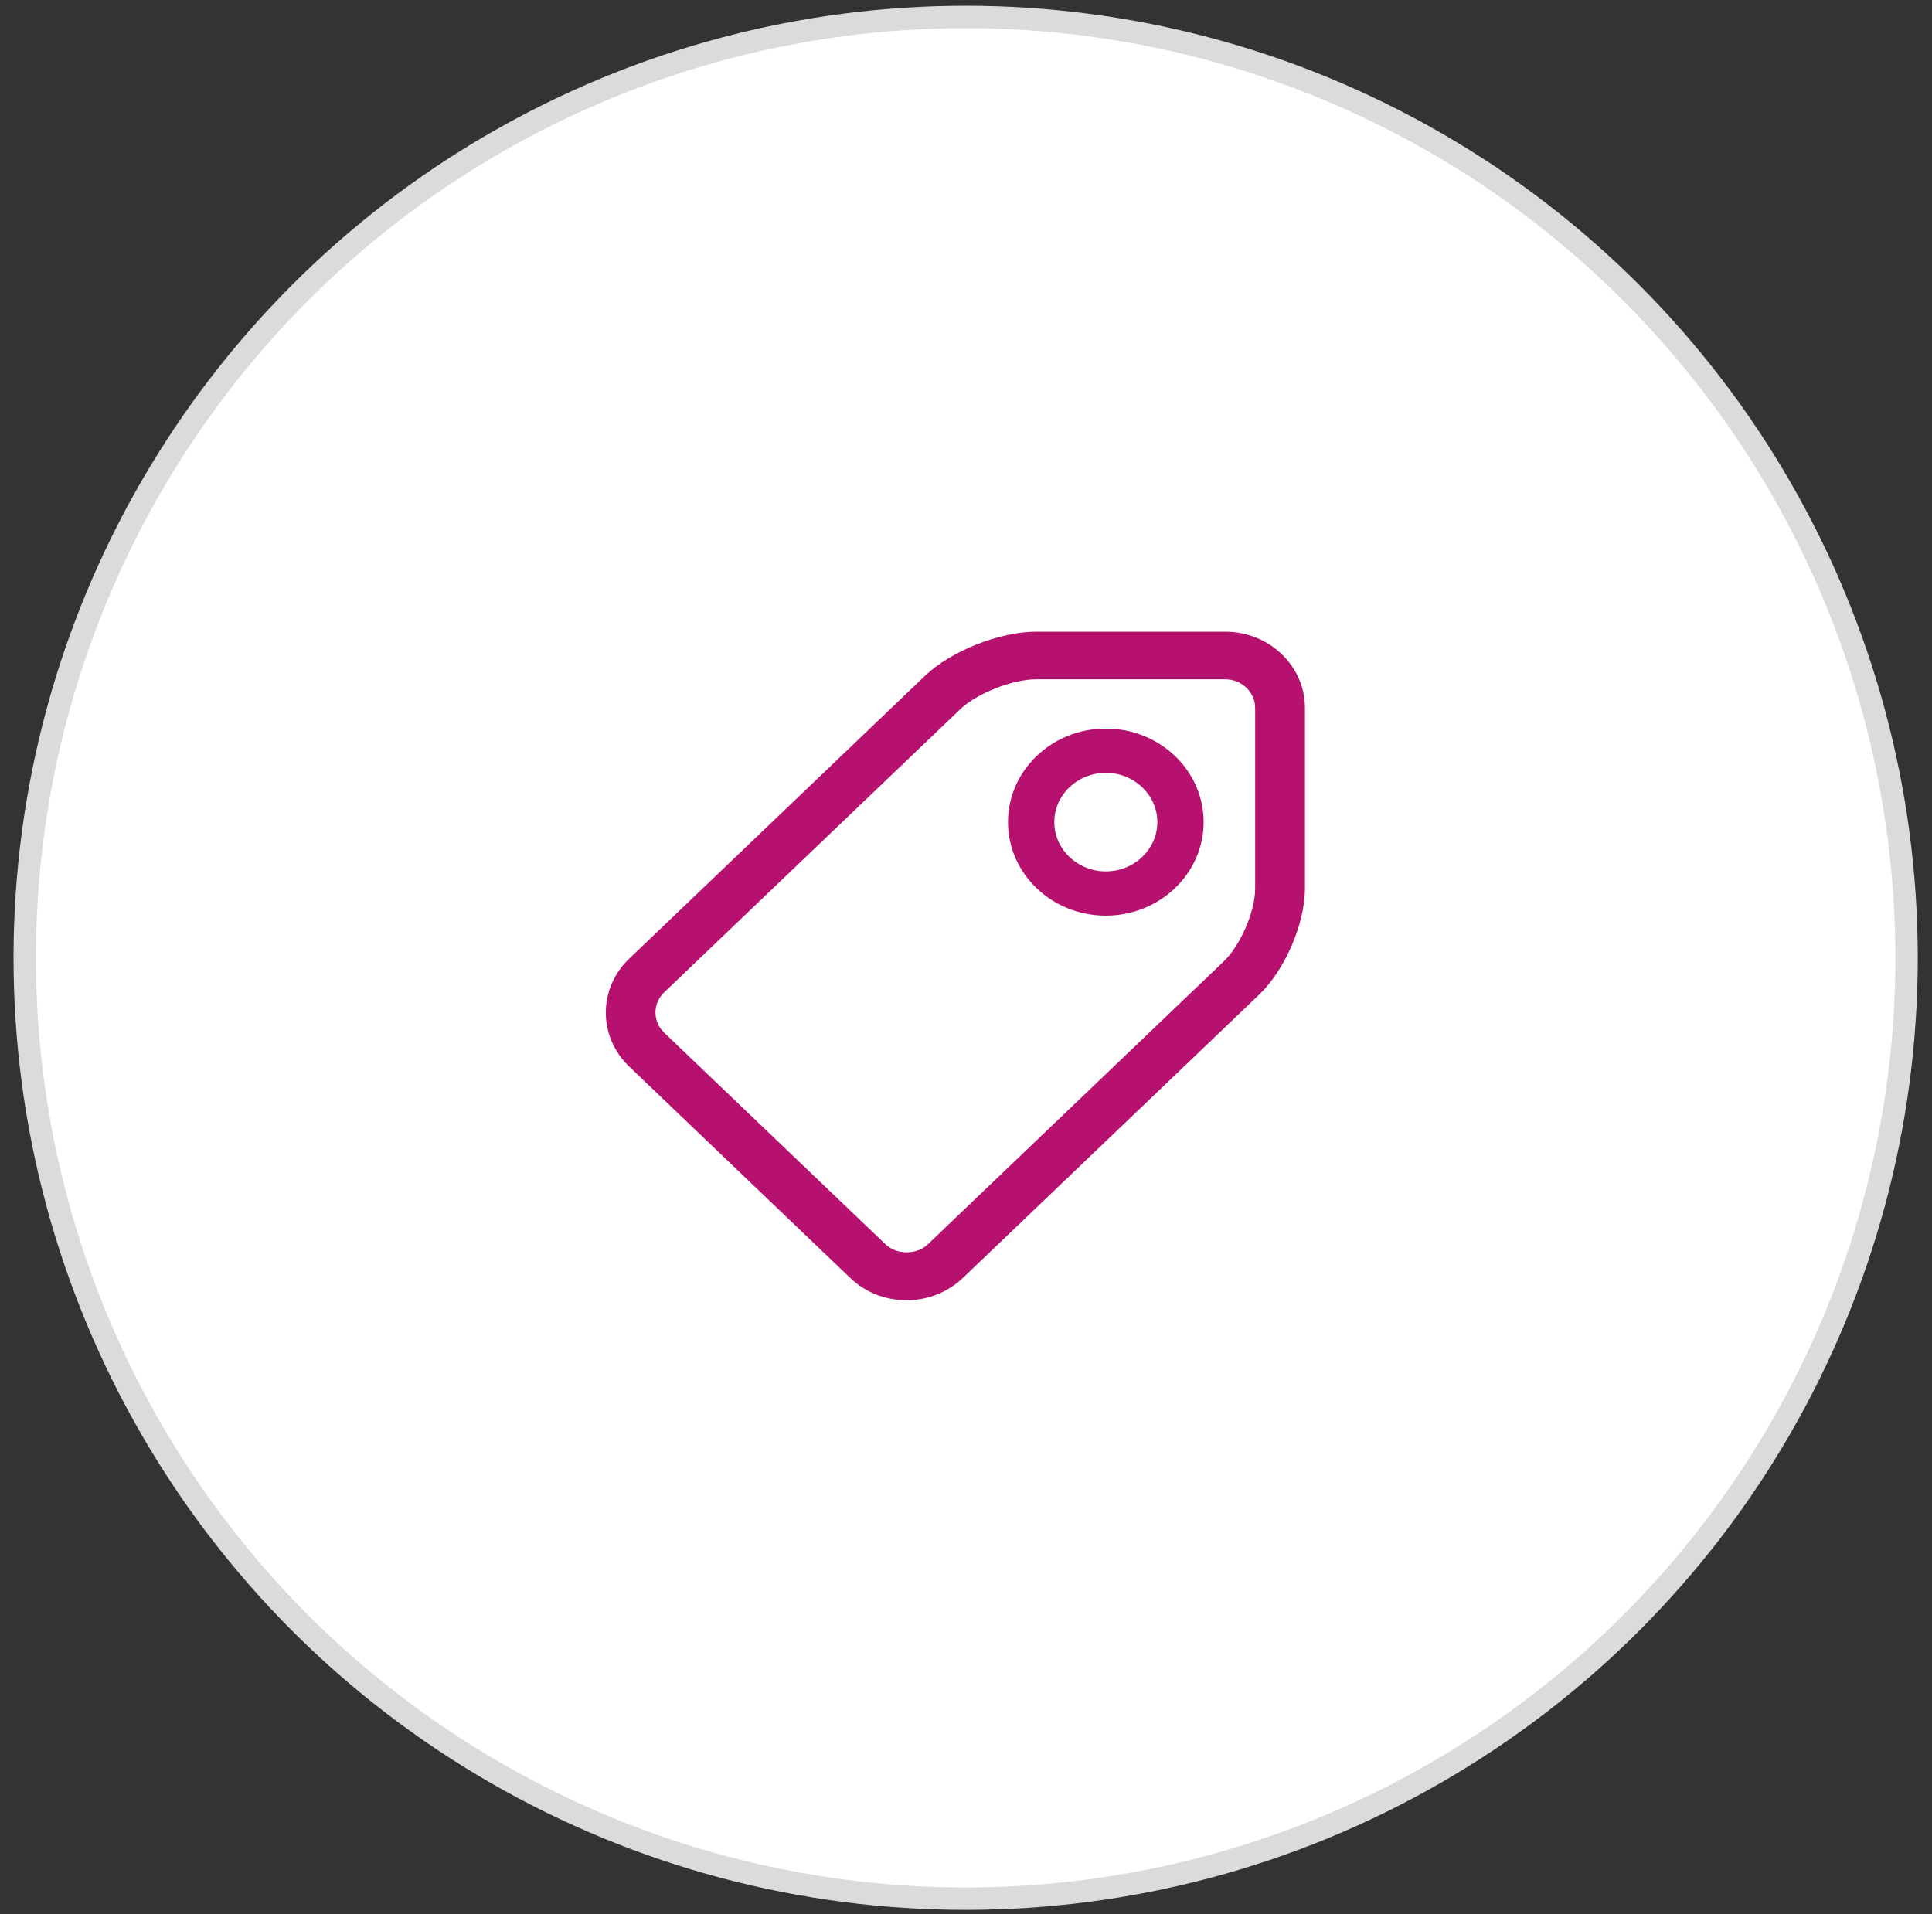
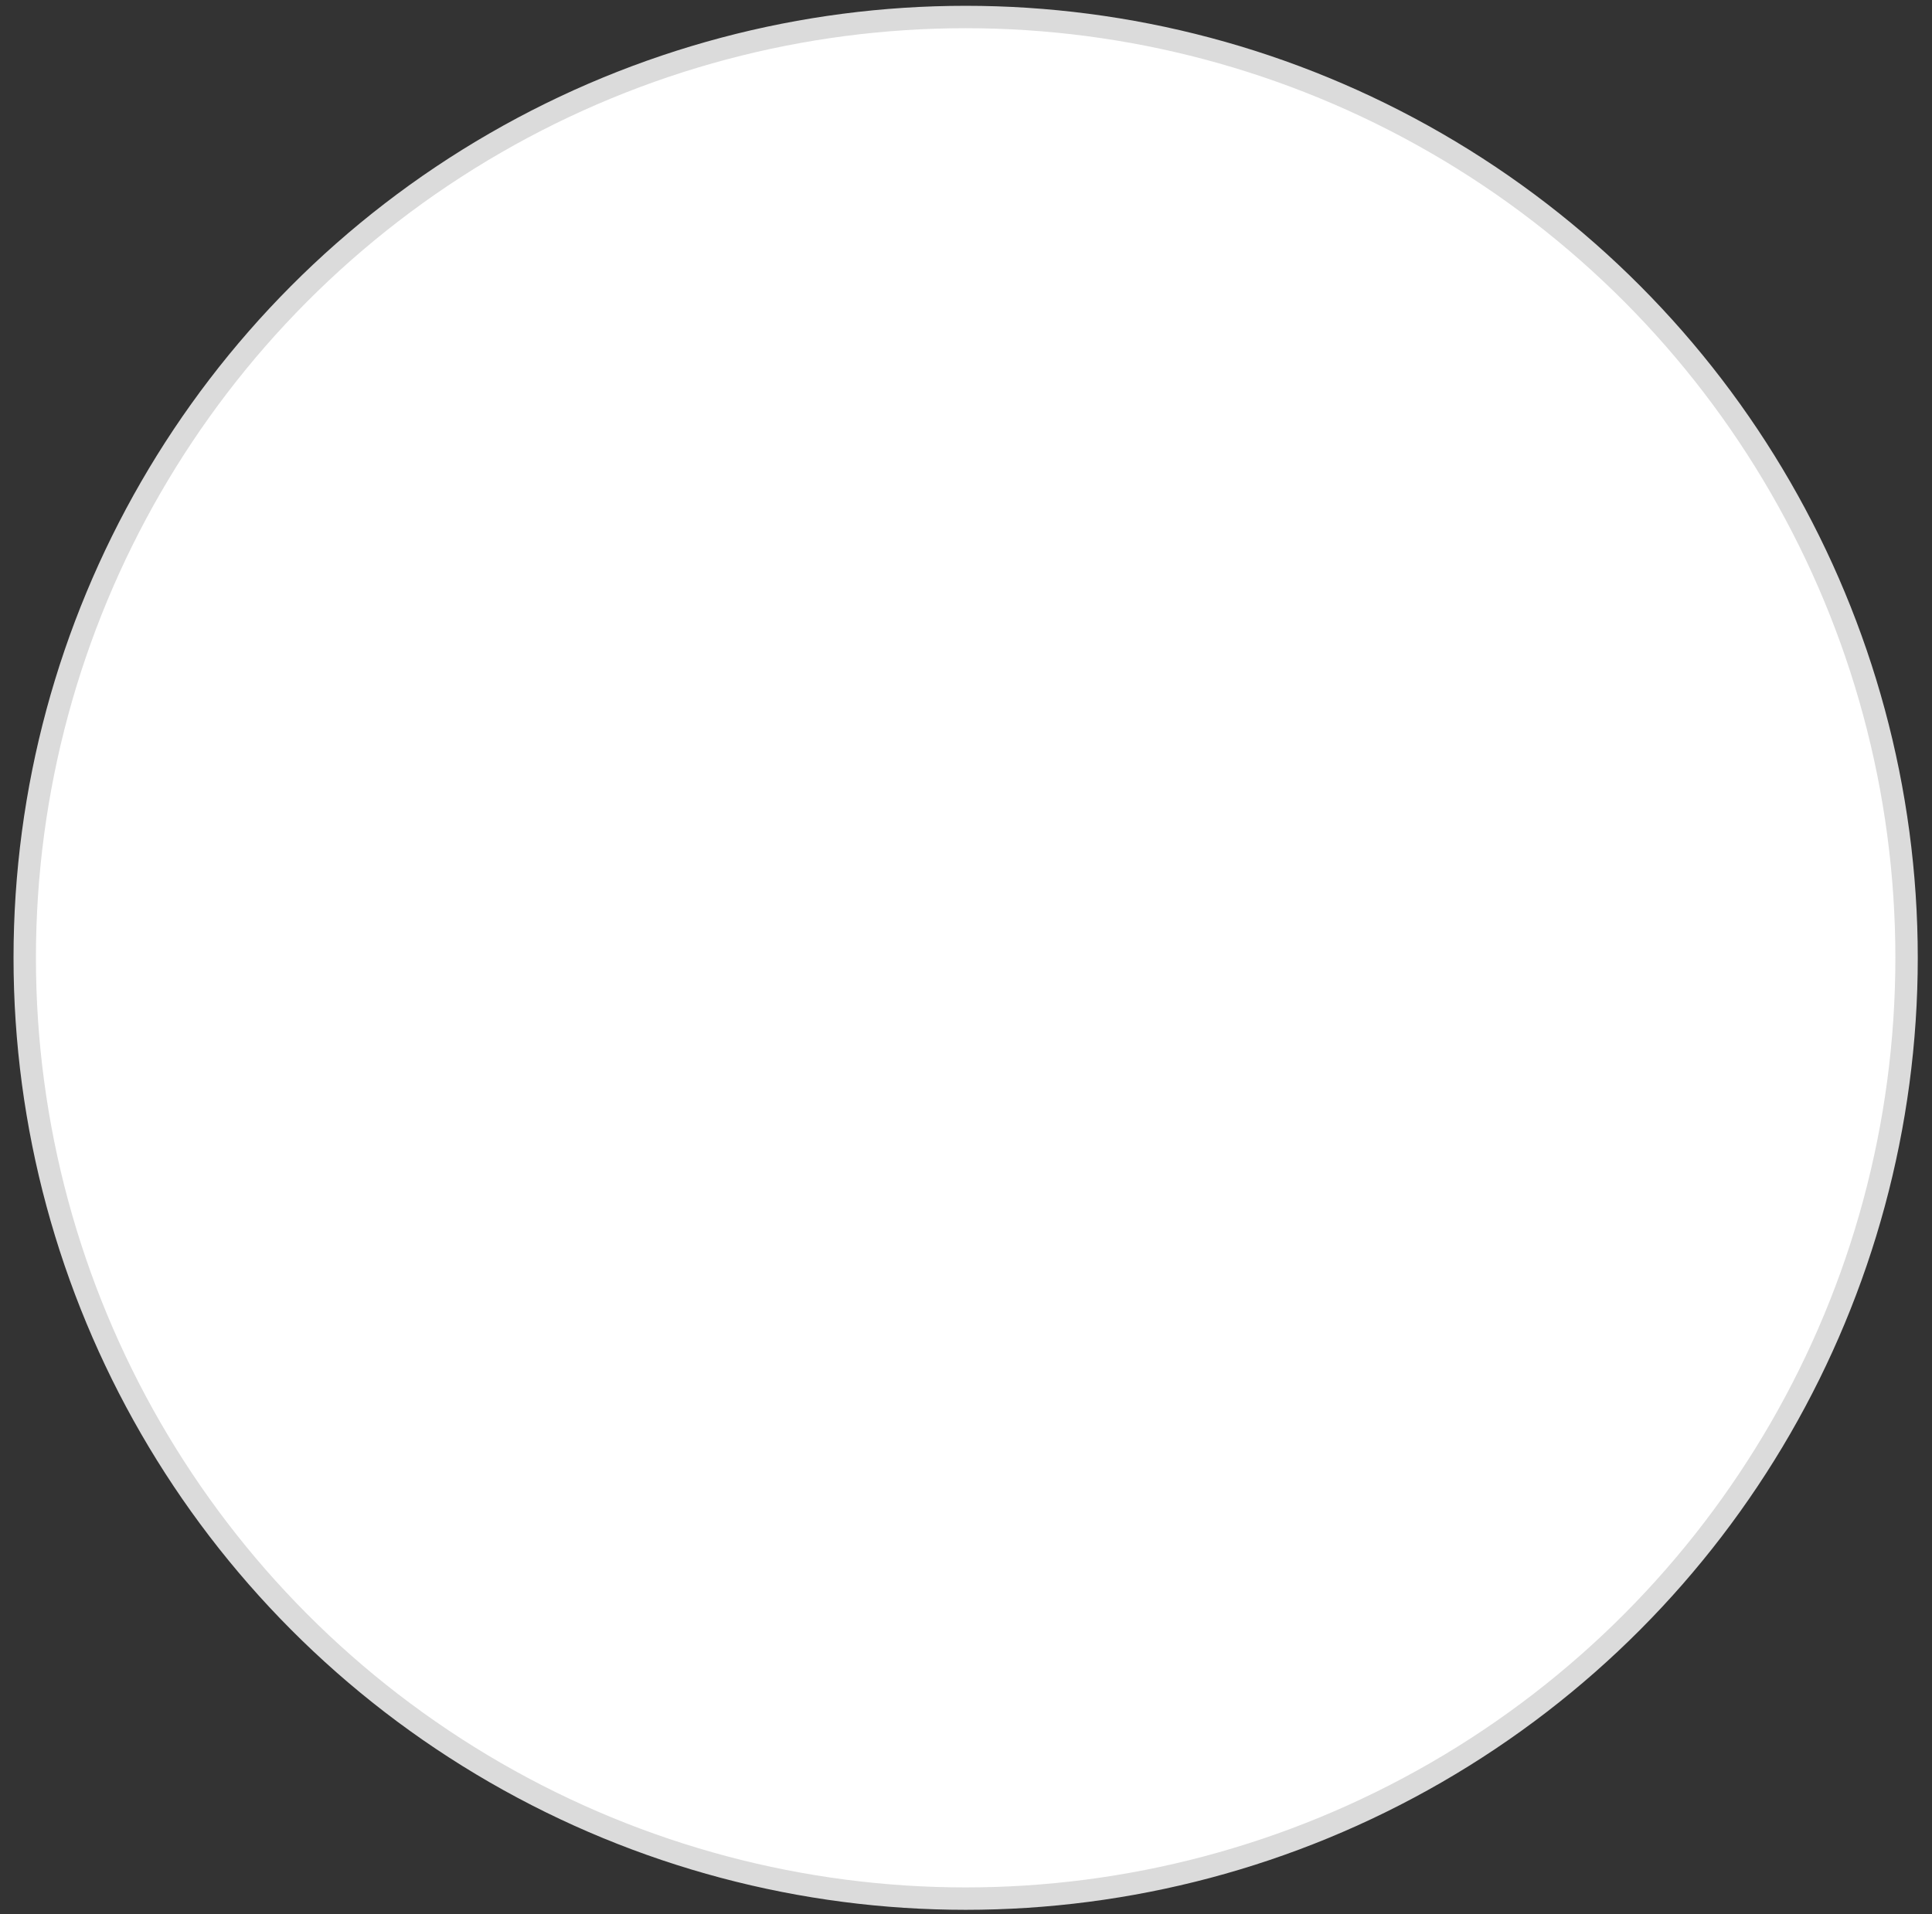
<svg xmlns="http://www.w3.org/2000/svg" width="111" height="110" viewBox="0 0 111 110" fill="none">
  <rect x="0" y="0" width="111" height="110" fill="#333333" stroke="none" />
  <circle cx="55.48" cy="55.036" r="54.059" fill="white" stroke="#DBDBDB" stroke-width="1.287" />
-   <path d="M52.092 74.712C50.862 74.712 49.718 74.261 48.86 73.44L36.147 61.283C34.359 59.574 34.359 56.797 36.147 55.088L53.15 38.828C54.638 37.406 57.44 36.298 59.528 36.298H70.397C72.914 36.298 74.973 38.254 74.973 40.675V51.068C74.973 53.078 73.815 55.758 72.328 57.167L55.324 73.427C54.466 74.247 53.307 74.712 52.092 74.712ZM59.528 39.033C58.17 39.033 56.125 39.84 55.167 40.757L38.163 57.016C37.491 57.659 37.491 58.698 38.163 59.341L50.876 71.498C51.52 72.114 52.664 72.114 53.307 71.498L70.311 55.239C71.269 54.322 72.113 52.367 72.113 51.068V40.675C72.113 39.772 71.341 39.033 70.397 39.033H59.528Z" fill="#B6116E" />
-   <path d="M63.533 52.613C60.429 52.613 57.913 50.206 57.913 47.239C57.913 44.271 60.429 41.865 63.533 41.865C66.636 41.865 69.153 44.271 69.153 47.239C69.153 50.206 66.622 52.613 63.533 52.613ZM63.533 44.408C61.902 44.408 60.572 45.68 60.572 47.239C60.572 48.798 61.902 50.07 63.533 50.07C65.163 50.07 66.493 48.798 66.493 47.239C66.493 45.68 65.163 44.408 63.533 44.408Z" fill="#B6116E" />
</svg>